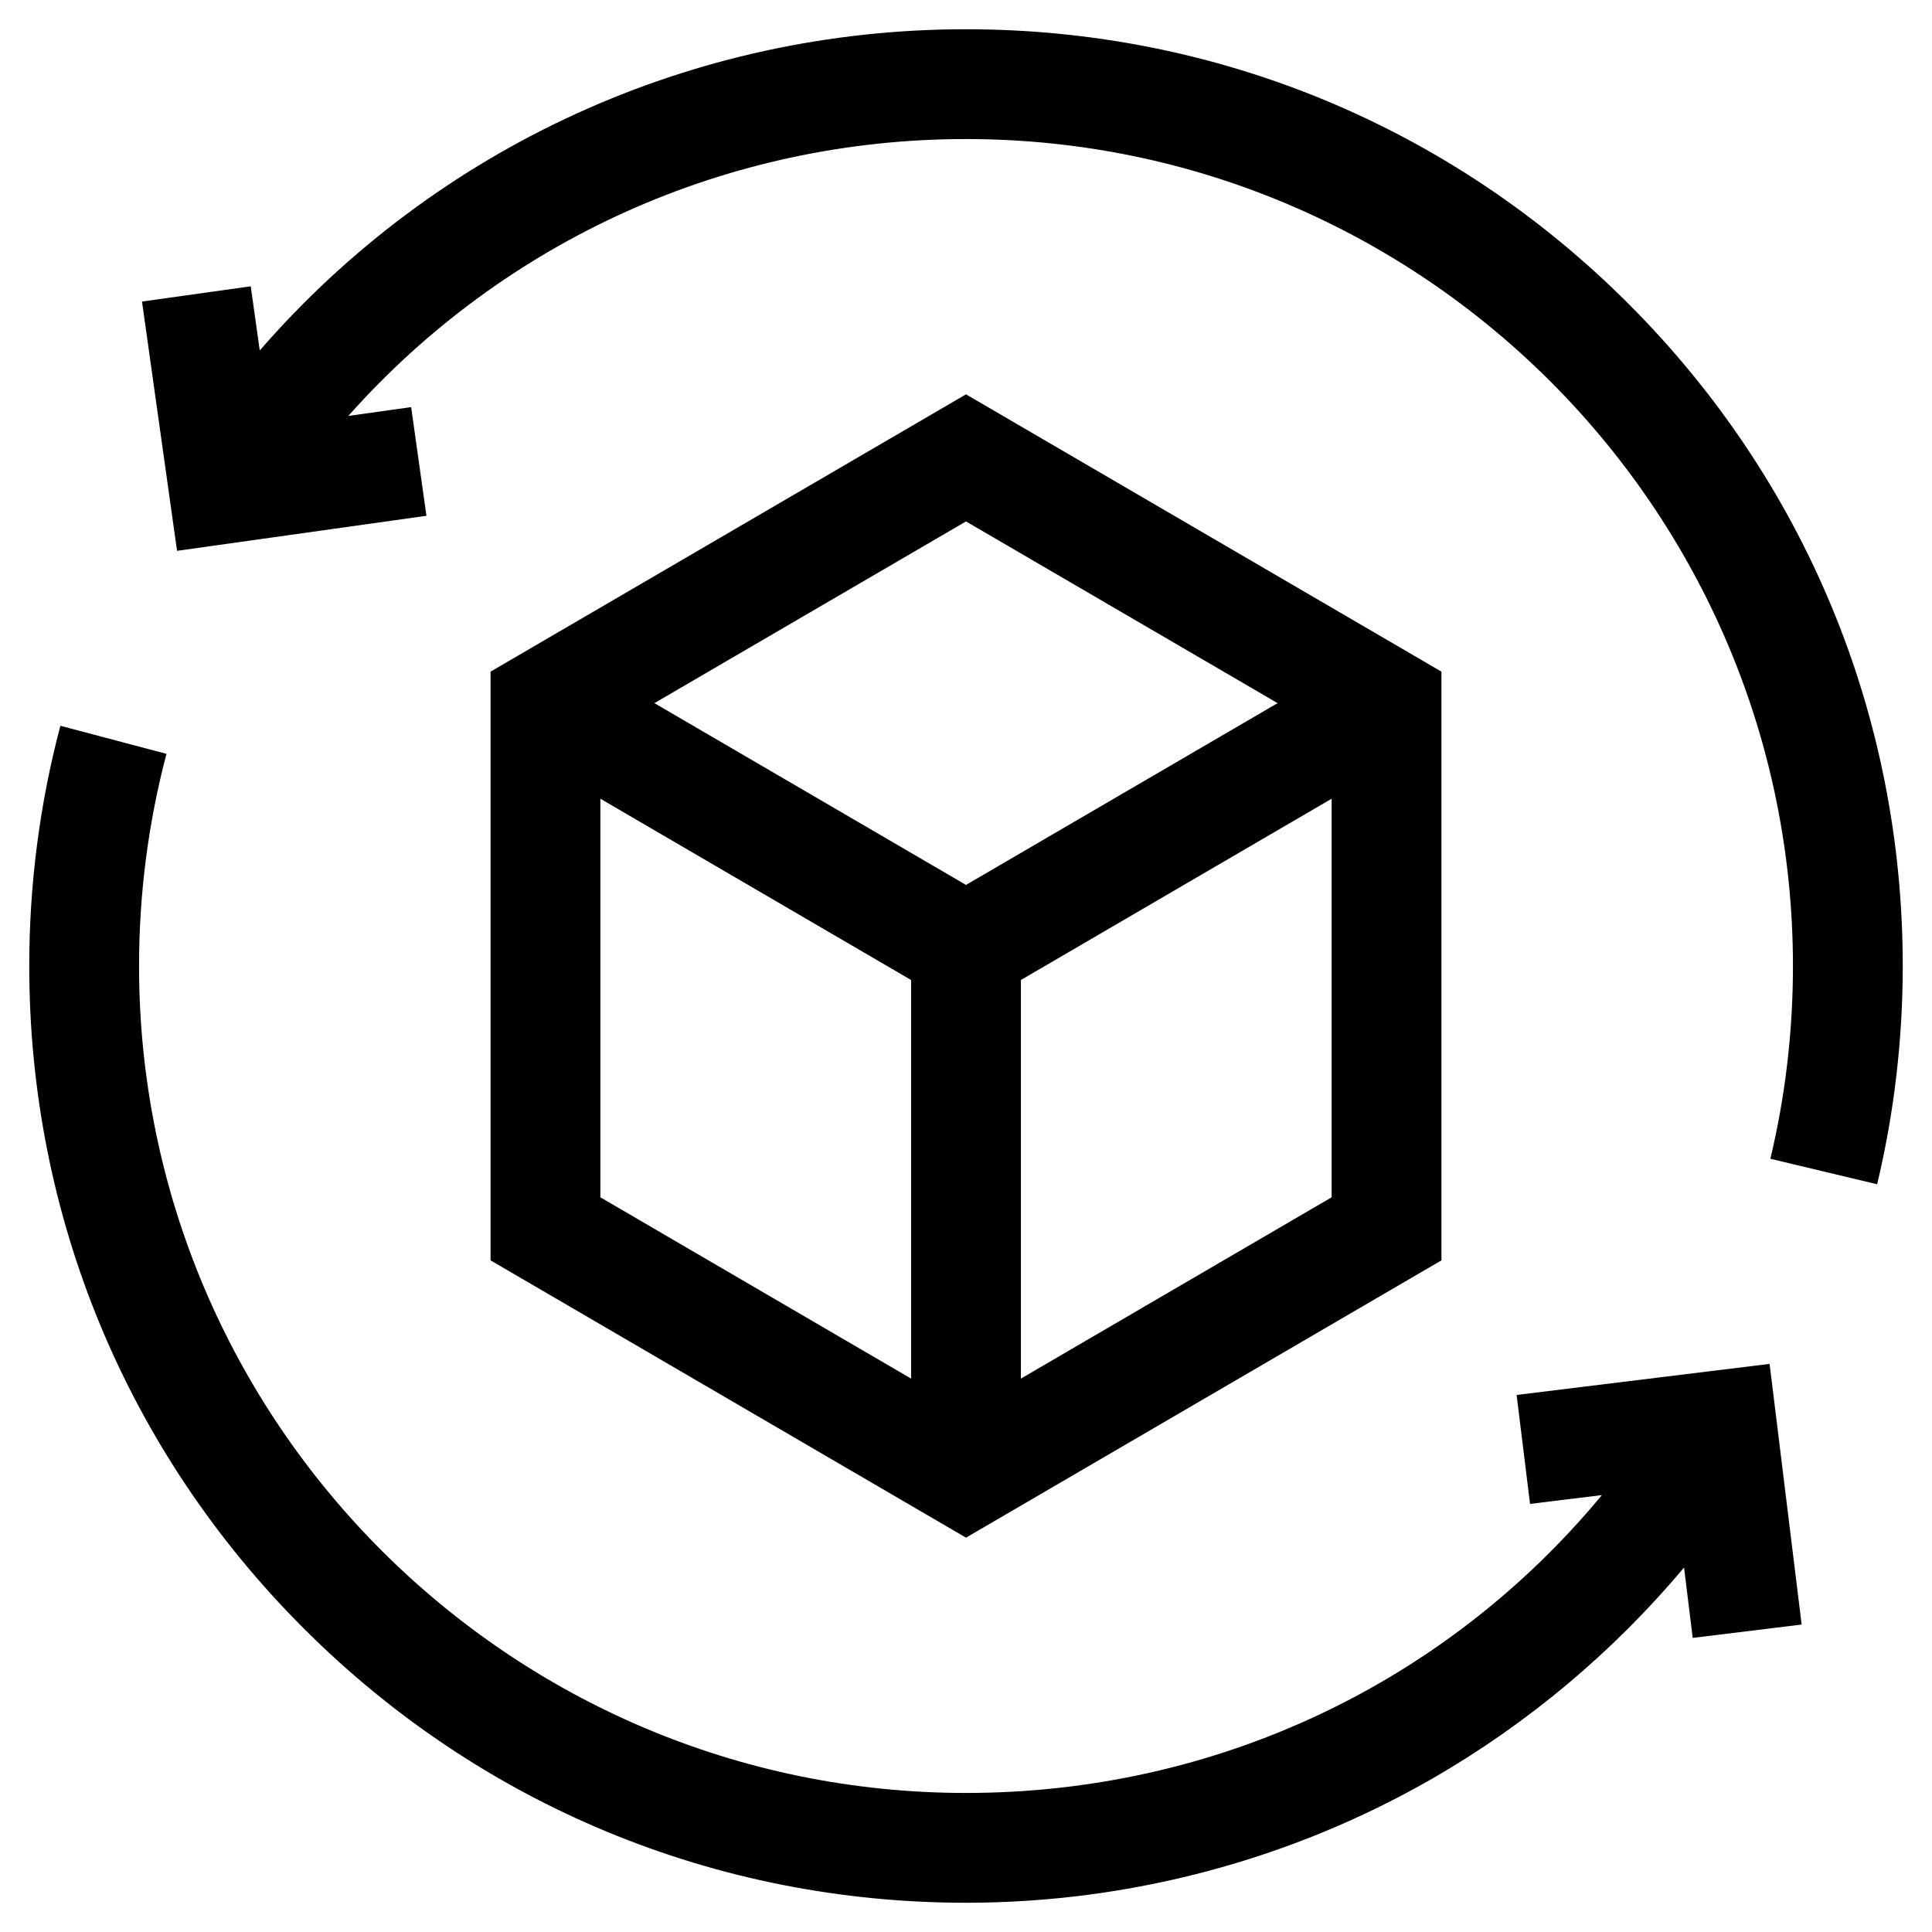
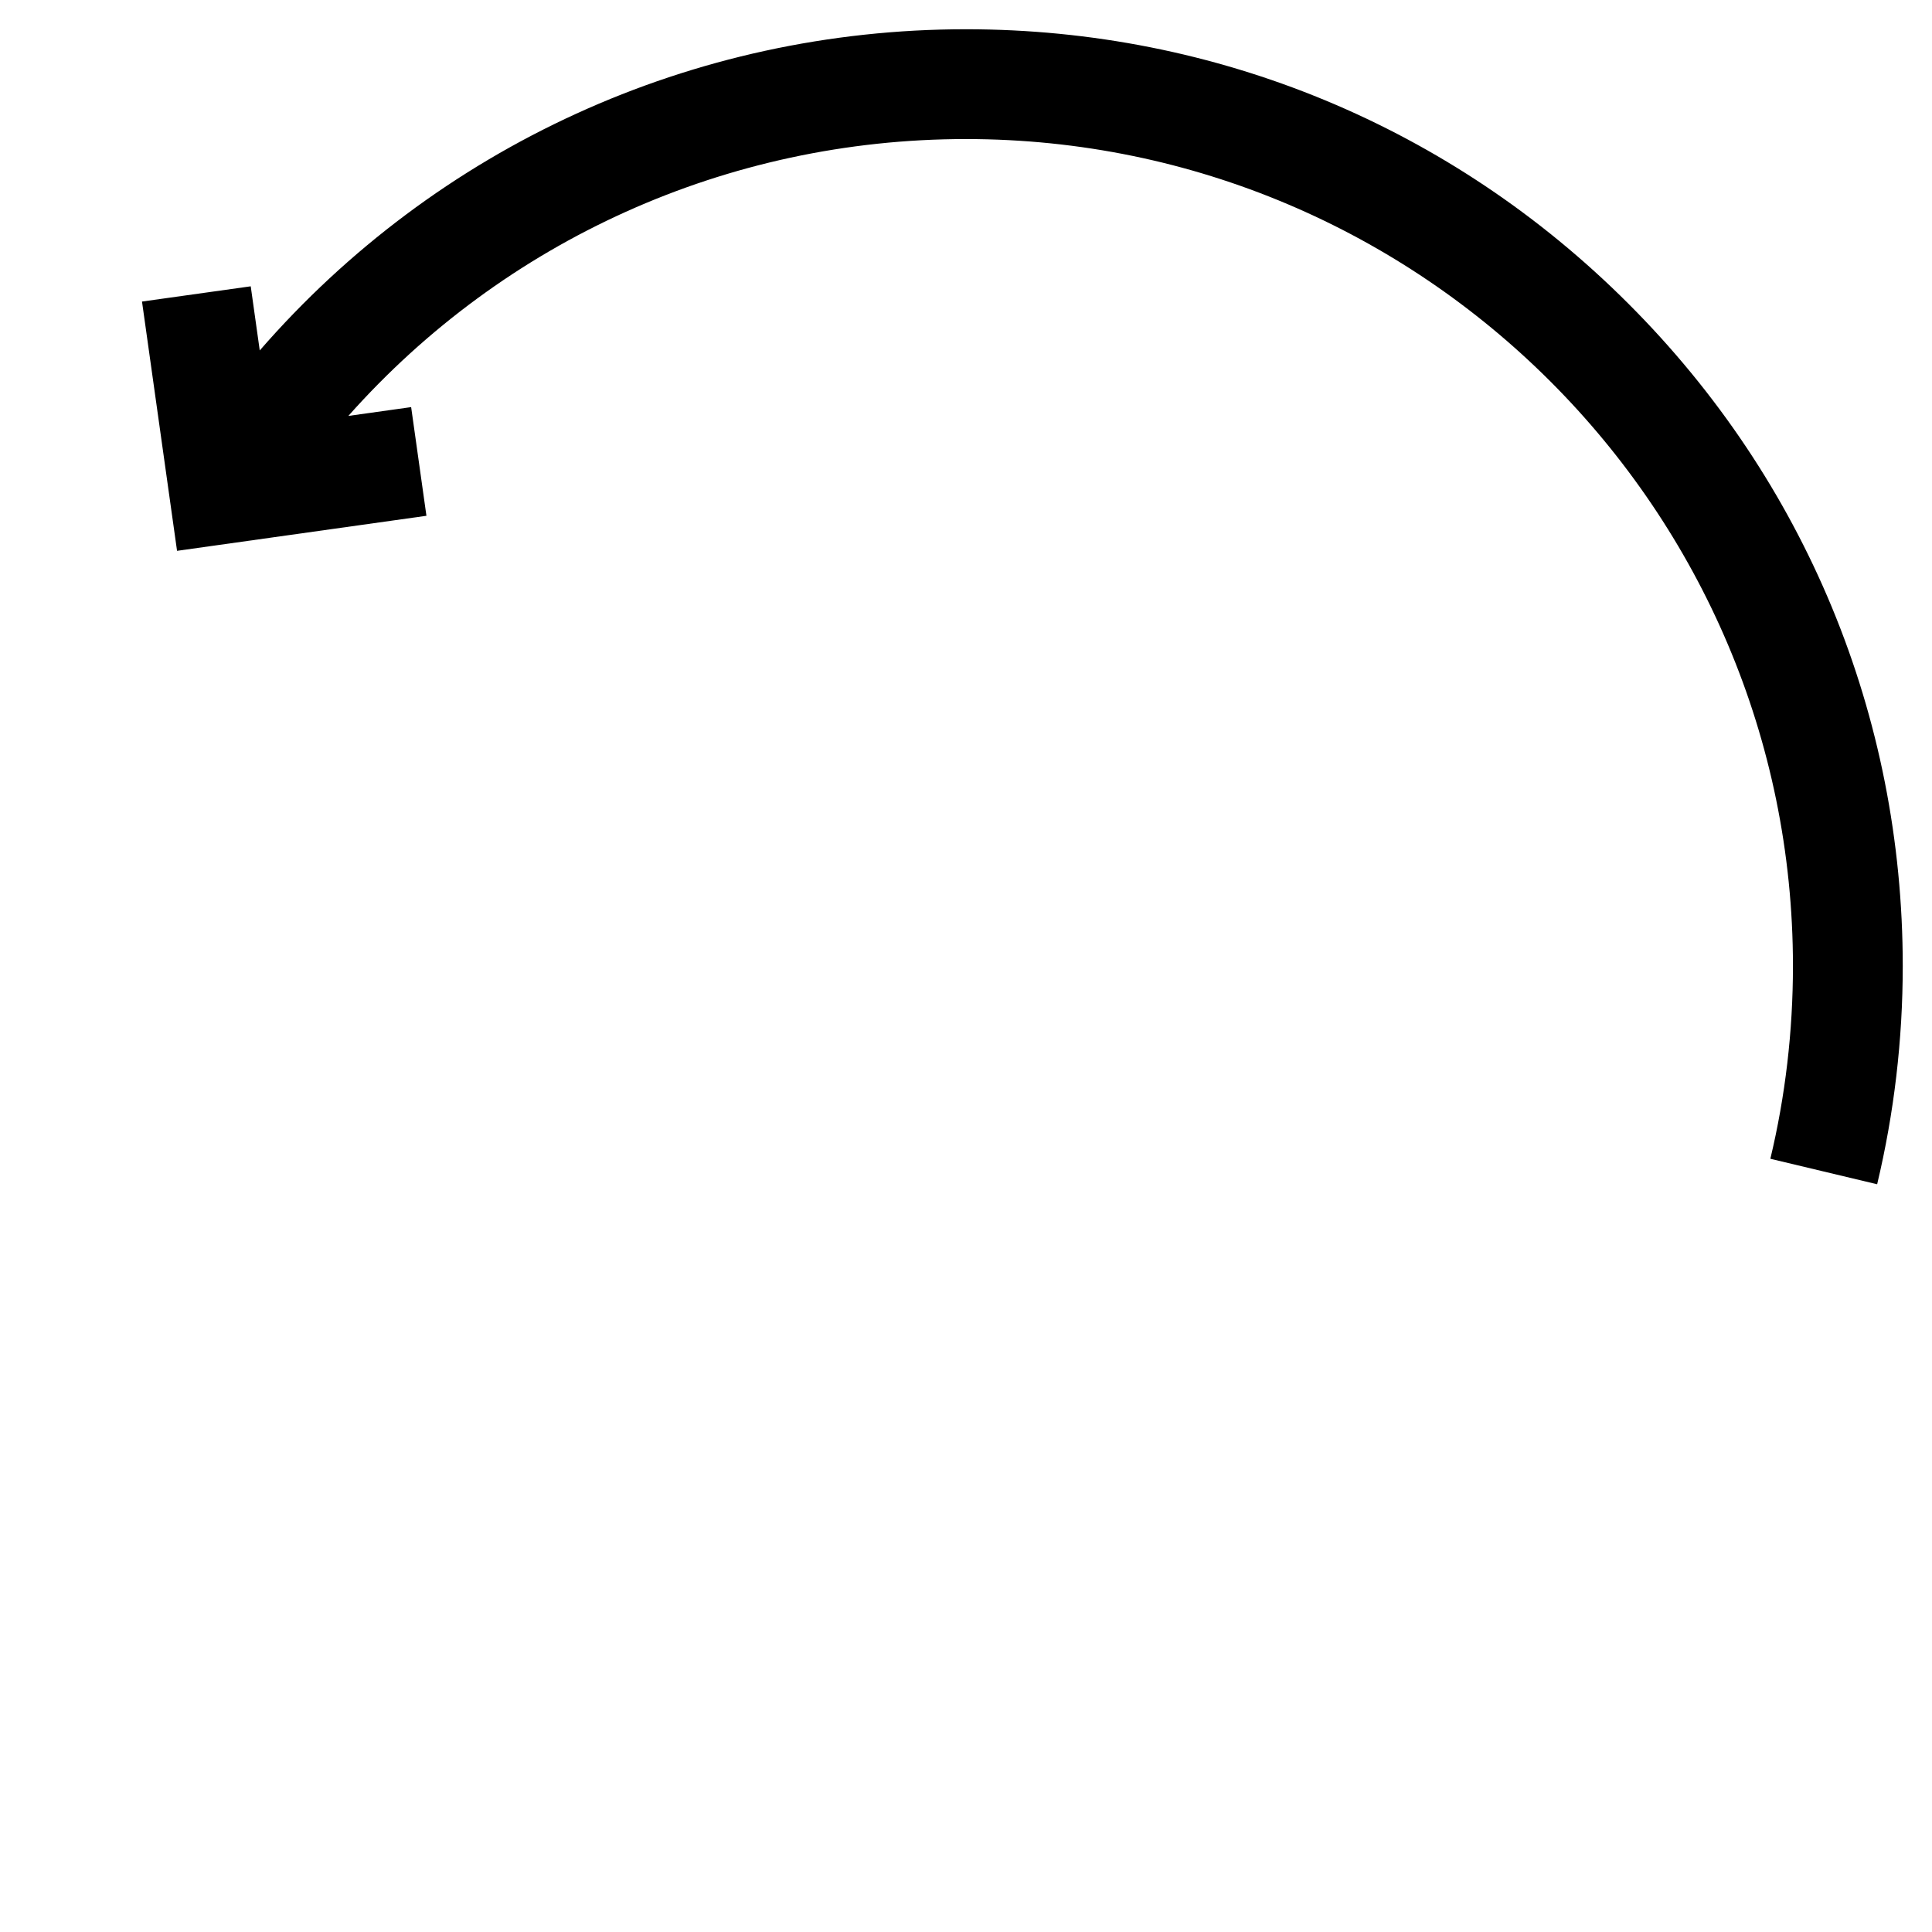
<svg xmlns="http://www.w3.org/2000/svg" width="36" height="36" viewBox="0 0 36 36" fill="none">
  <path d="M30.342 5.658C27.046 2.361 22.662 0.545 18 0.545C12.893 0.545 8.132 2.744 4.84 6.53L4.672 5.335L2.646 5.619L3.299 10.264L7.946 9.611L7.661 7.586L6.491 7.75C9.393 4.484 13.547 2.591 18 2.591C26.497 2.591 33.409 9.503 33.409 18C33.409 19.214 33.268 20.423 32.988 21.592L34.978 22.067C35.294 20.742 35.455 19.374 35.455 18C35.455 13.338 33.639 8.954 30.342 5.658Z" fill="black" />
-   <path d="M28.26 25.993L28.51 28.023L29.849 27.859C26.942 31.369 22.655 33.409 18 33.409C9.503 33.409 2.591 26.497 2.591 18C2.591 16.66 2.763 15.33 3.102 14.047L1.125 13.524C0.74 14.977 0.545 16.483 0.545 18C0.545 22.662 2.361 27.046 5.658 30.342C8.954 33.639 13.338 35.455 18 35.455C21.05 35.455 24.053 34.656 26.683 33.145C28.468 32.119 30.06 30.781 31.38 29.209L31.541 30.52L33.571 30.271L32.974 25.414L28.26 25.993Z" fill="black" />
-   <path d="M26.859 23.485V12.515L18 7.348L9.141 12.515V23.485L18 28.652L26.859 23.485ZM19.023 25.688V18.261L24.813 14.883V22.31L19.023 25.688ZM23.806 13.102L18 16.489L12.194 13.102L18 9.716L23.806 13.102ZM11.187 14.883L16.977 18.261V25.688L11.187 22.31V14.883Z" fill="black" />
</svg>